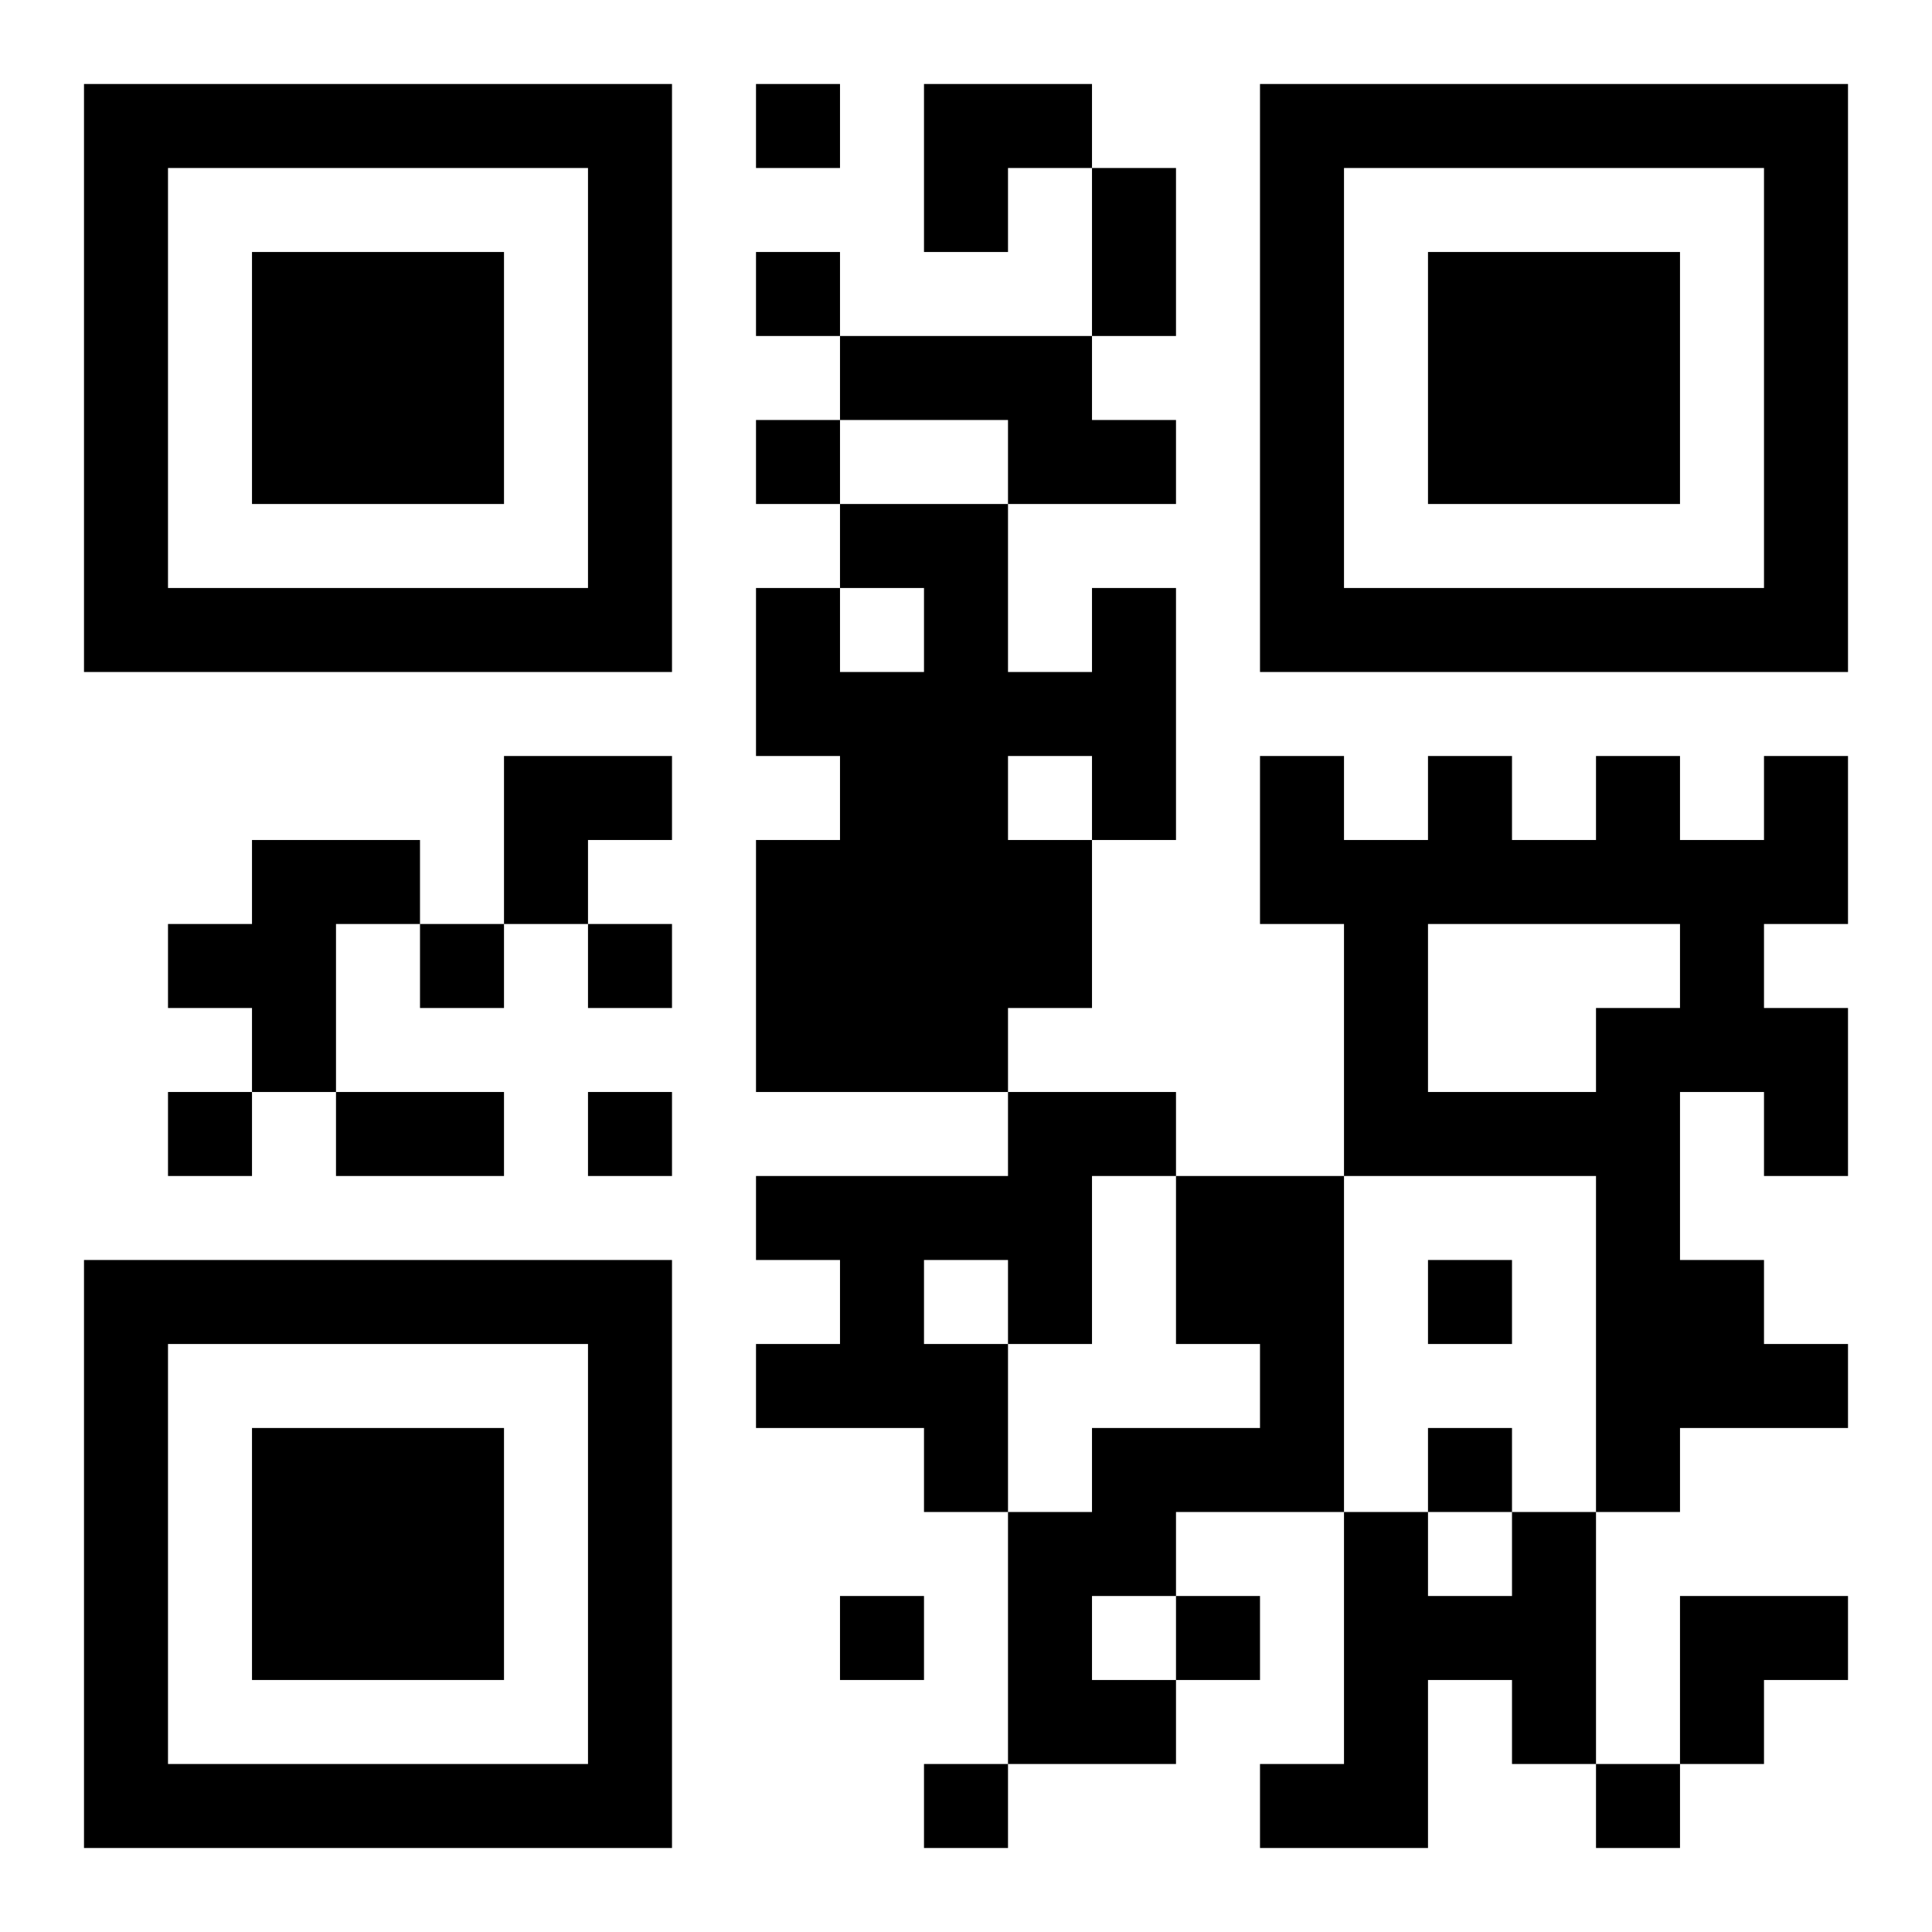
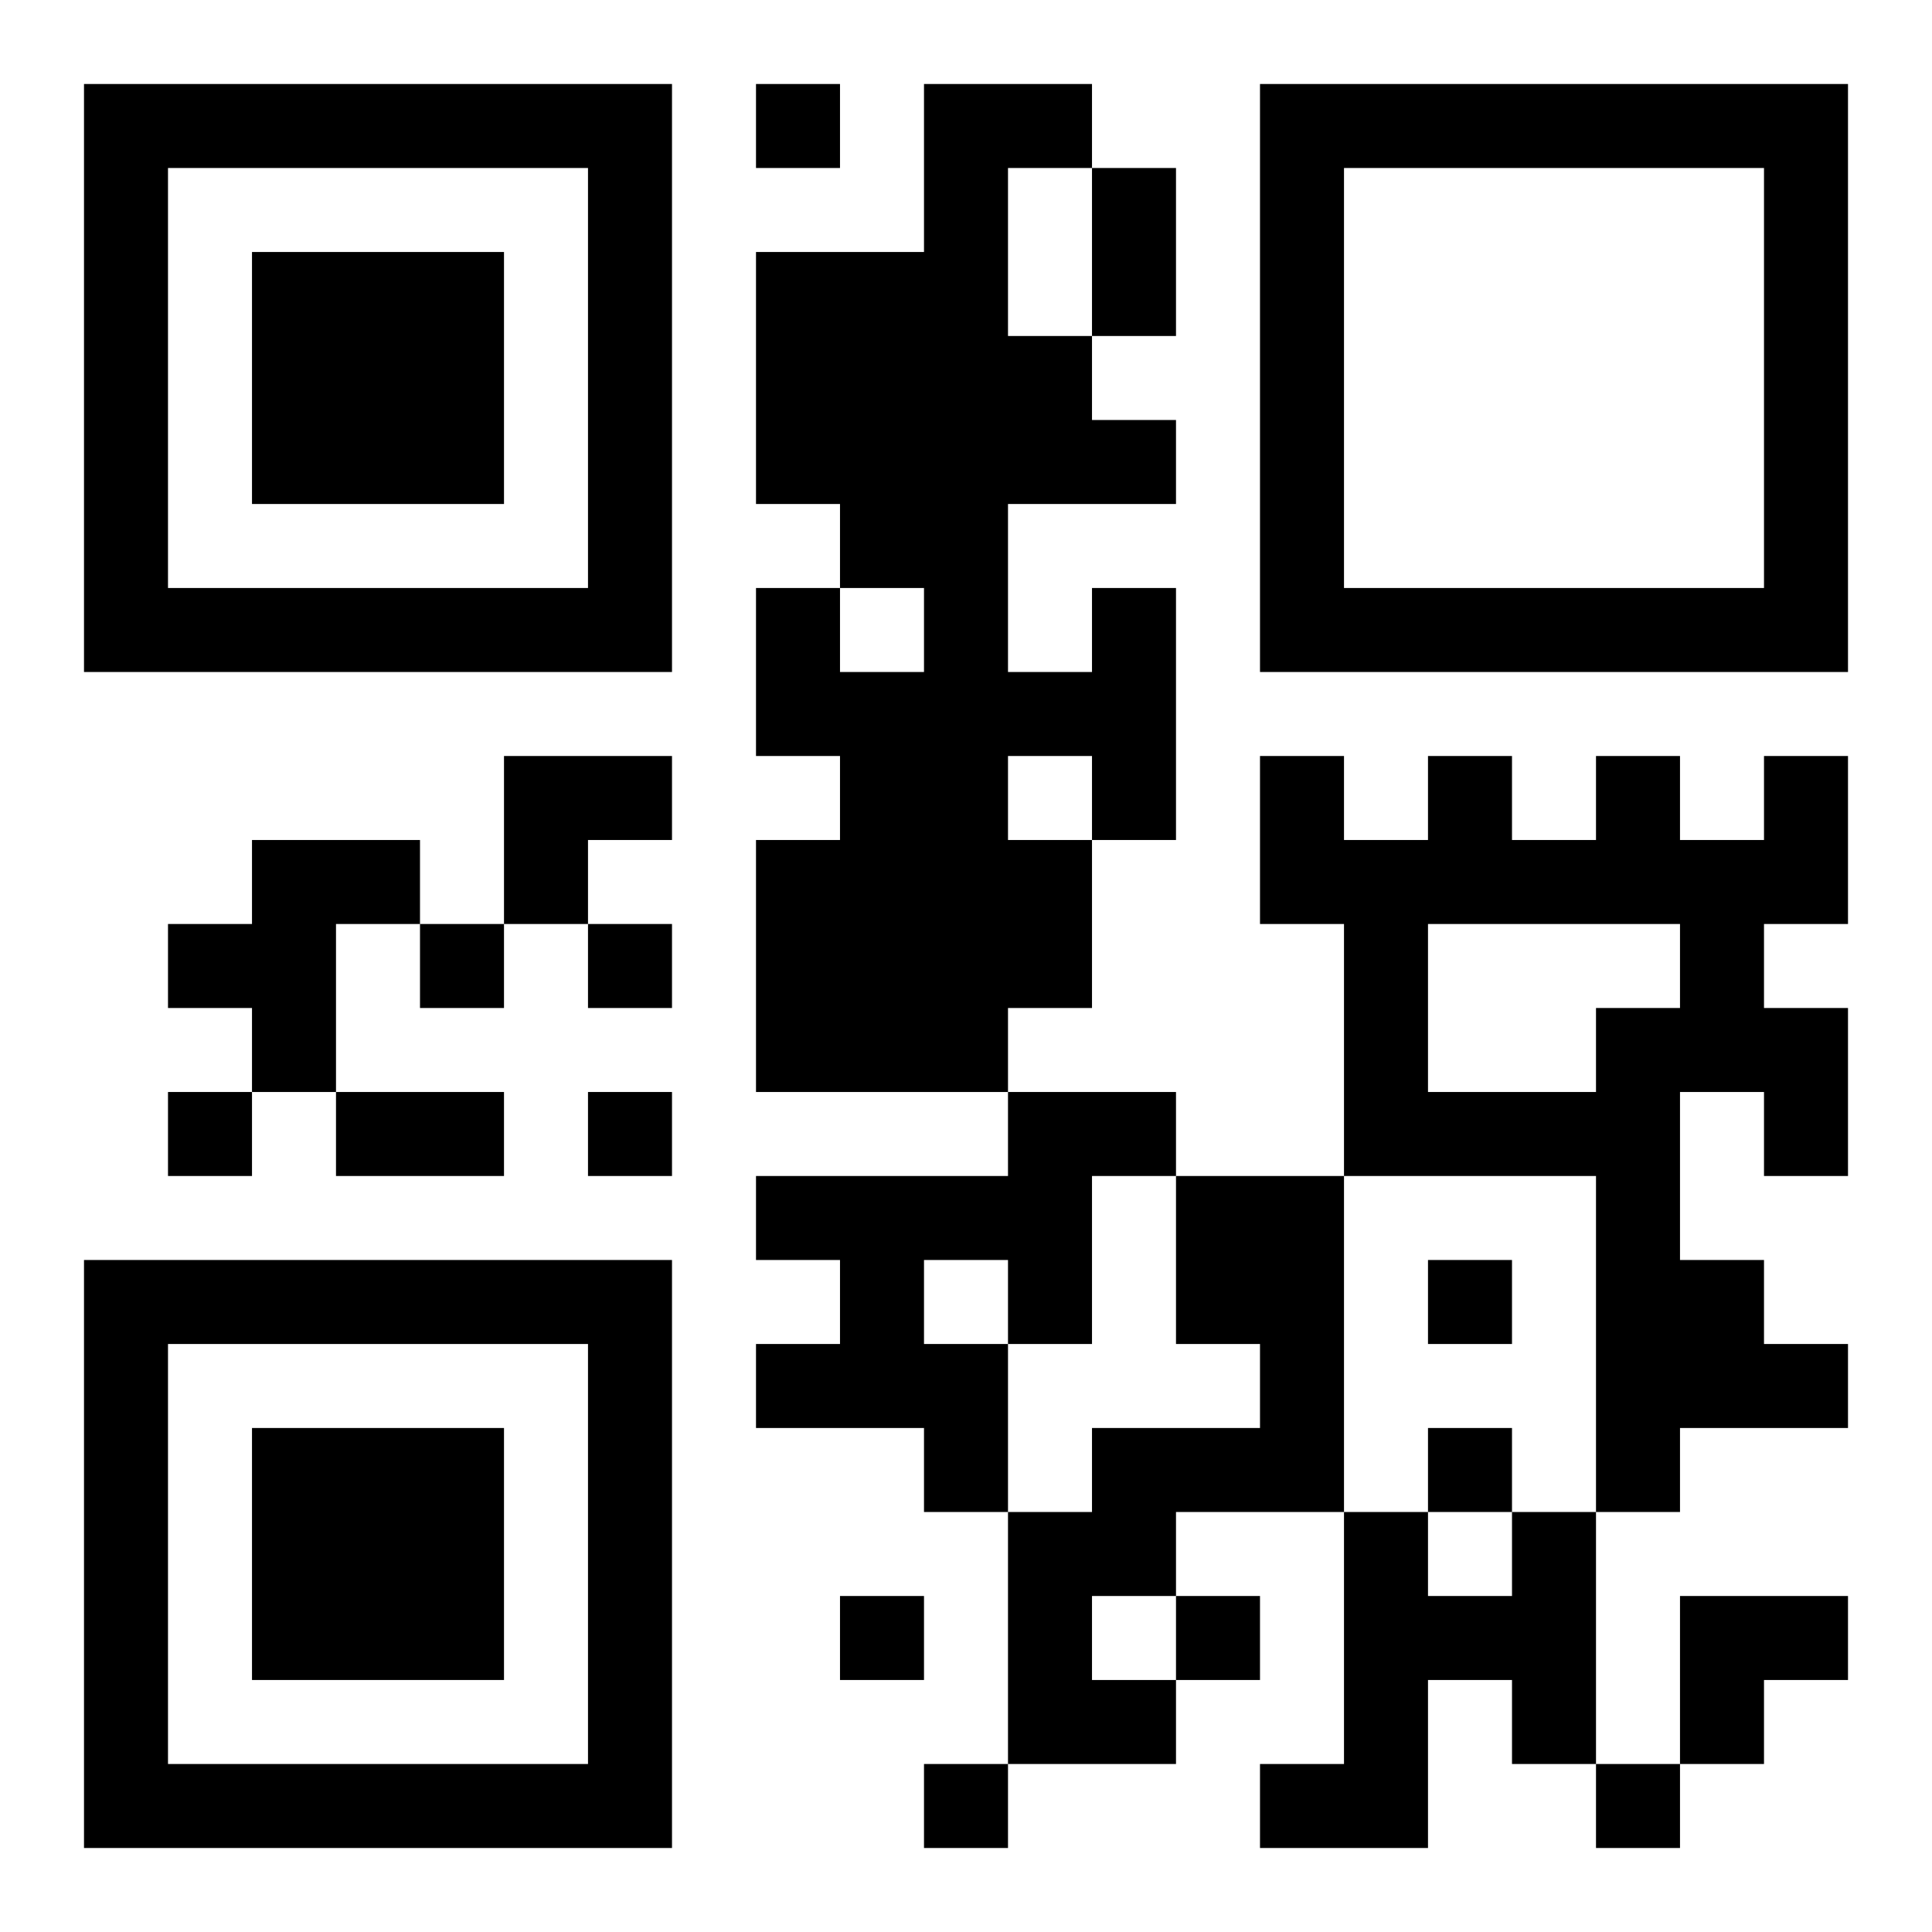
<svg xmlns="http://www.w3.org/2000/svg" version="1.1" viewBox="0 0 23 23" stroke="none">
-   <rect width="100%" height="100%" fill="#ffffff" />
-   <path d="M1,1h7v1h-7z M9,1h1v1h-1z M11,1h2v1h-2z M15,1h7v1h-7z M1,2h1v6h-1z M7,2h1v6h-1z M11,2h1v1h-1z M13,2h1v2h-1z M15,2h1v6h-1z M21,2h1v6h-1z M3,3h3v3h-3z M9,3h1v1h-1z M17,3h3v3h-3z M10,4h3v1h-3z M9,5h1v1h-1z M12,5h2v1h-2z M10,6h2v1h-2z M2,7h5v1h-5z M9,7h1v2h-1z M11,7h1v6h-1z M13,7h1v3h-1z M16,7h5v1h-5z M10,8h1v5h-1z M12,8h1v1h-1z M6,9h2v1h-2z M15,9h1v2h-1z M17,9h1v2h-1z M19,9h1v2h-1z M21,9h1v2h-1z M3,10h1v3h-1z M4,10h1v1h-1z M6,10h1v1h-1z M9,10h1v3h-1z M12,10h1v2h-1z M16,10h1v4h-1z M18,10h1v1h-1z M20,10h1v3h-1z M2,11h1v1h-1z M5,11h1v1h-1z M7,11h1v1h-1z M19,12h1v6h-1z M21,12h1v2h-1z M2,13h1v1h-1z M4,13h2v1h-2z M7,13h1v1h-1z M12,13h1v3h-1z M13,13h1v1h-1z M17,13h2v1h-2z M9,14h3v1h-3z M14,14h2v2h-2z M1,15h7v1h-7z M10,15h1v2h-1z M17,15h1v1h-1z M20,15h1v2h-1z M1,16h1v6h-1z M7,16h1v6h-1z M9,16h1v1h-1z M11,16h1v2h-1z M15,16h1v2h-1z M21,16h1v1h-1z M3,17h3v3h-3z M13,17h2v1h-2z M17,17h1v1h-1z M12,18h1v3h-1z M13,18h1v1h-1z M16,18h1v4h-1z M18,18h1v3h-1z M10,19h1v1h-1z M14,19h1v1h-1z M17,19h1v1h-1z M20,19h2v1h-2z M13,20h1v1h-1z M20,20h1v1h-1z M2,21h5v1h-5z M11,21h1v1h-1z M15,21h1v1h-1z M19,21h1v1h-1z" fill="#000000" />
+   <path d="M1,1h7v1h-7z M9,1h1v1h-1z M11,1h2v1h-2z M15,1h7v1h-7z M1,2h1v6h-1z M7,2h1v6h-1z M11,2h1v1h-1z M13,2h1v2h-1z M15,2h1v6h-1z M21,2h1v6h-1z M3,3h3v3h-3z M9,3h1v1h-1z h3v3h-3z M10,4h3v1h-3z M9,5h1v1h-1z M12,5h2v1h-2z M10,6h2v1h-2z M2,7h5v1h-5z M9,7h1v2h-1z M11,7h1v6h-1z M13,7h1v3h-1z M16,7h5v1h-5z M10,8h1v5h-1z M12,8h1v1h-1z M6,9h2v1h-2z M15,9h1v2h-1z M17,9h1v2h-1z M19,9h1v2h-1z M21,9h1v2h-1z M3,10h1v3h-1z M4,10h1v1h-1z M6,10h1v1h-1z M9,10h1v3h-1z M12,10h1v2h-1z M16,10h1v4h-1z M18,10h1v1h-1z M20,10h1v3h-1z M2,11h1v1h-1z M5,11h1v1h-1z M7,11h1v1h-1z M19,12h1v6h-1z M21,12h1v2h-1z M2,13h1v1h-1z M4,13h2v1h-2z M7,13h1v1h-1z M12,13h1v3h-1z M13,13h1v1h-1z M17,13h2v1h-2z M9,14h3v1h-3z M14,14h2v2h-2z M1,15h7v1h-7z M10,15h1v2h-1z M17,15h1v1h-1z M20,15h1v2h-1z M1,16h1v6h-1z M7,16h1v6h-1z M9,16h1v1h-1z M11,16h1v2h-1z M15,16h1v2h-1z M21,16h1v1h-1z M3,17h3v3h-3z M13,17h2v1h-2z M17,17h1v1h-1z M12,18h1v3h-1z M13,18h1v1h-1z M16,18h1v4h-1z M18,18h1v3h-1z M10,19h1v1h-1z M14,19h1v1h-1z M17,19h1v1h-1z M20,19h2v1h-2z M13,20h1v1h-1z M20,20h1v1h-1z M2,21h5v1h-5z M11,21h1v1h-1z M15,21h1v1h-1z M19,21h1v1h-1z" fill="#000000" />
</svg>